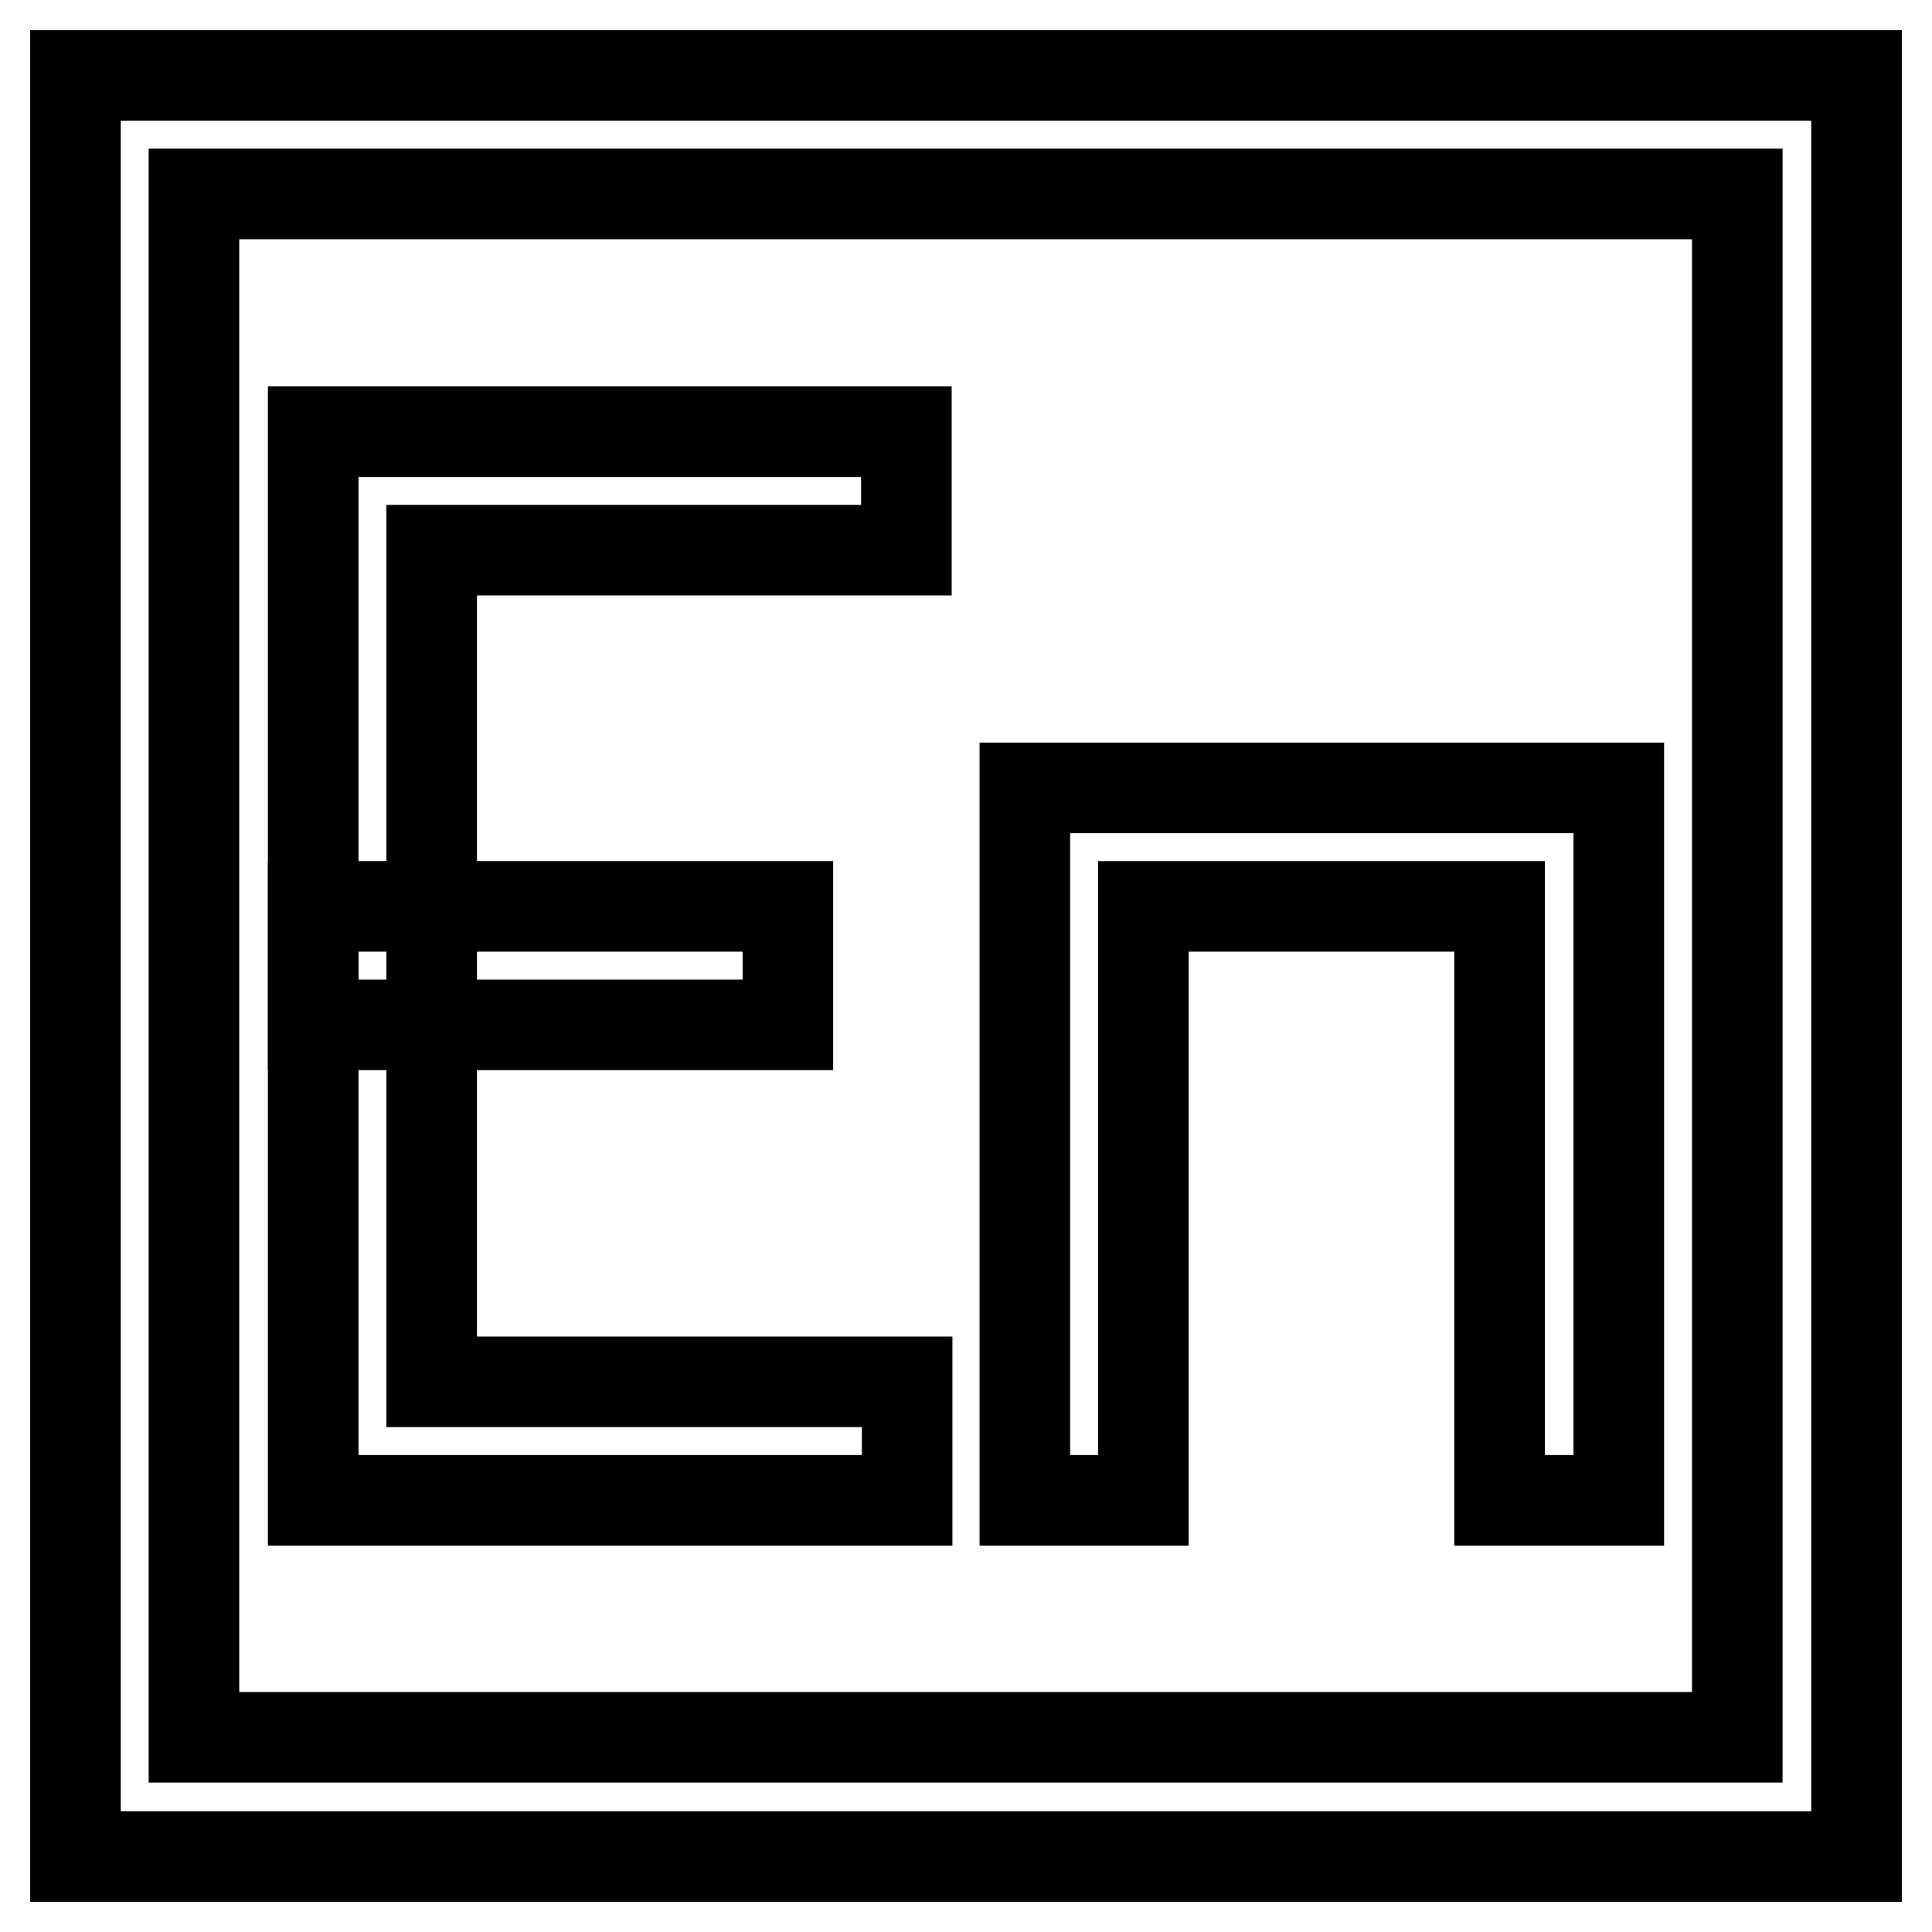
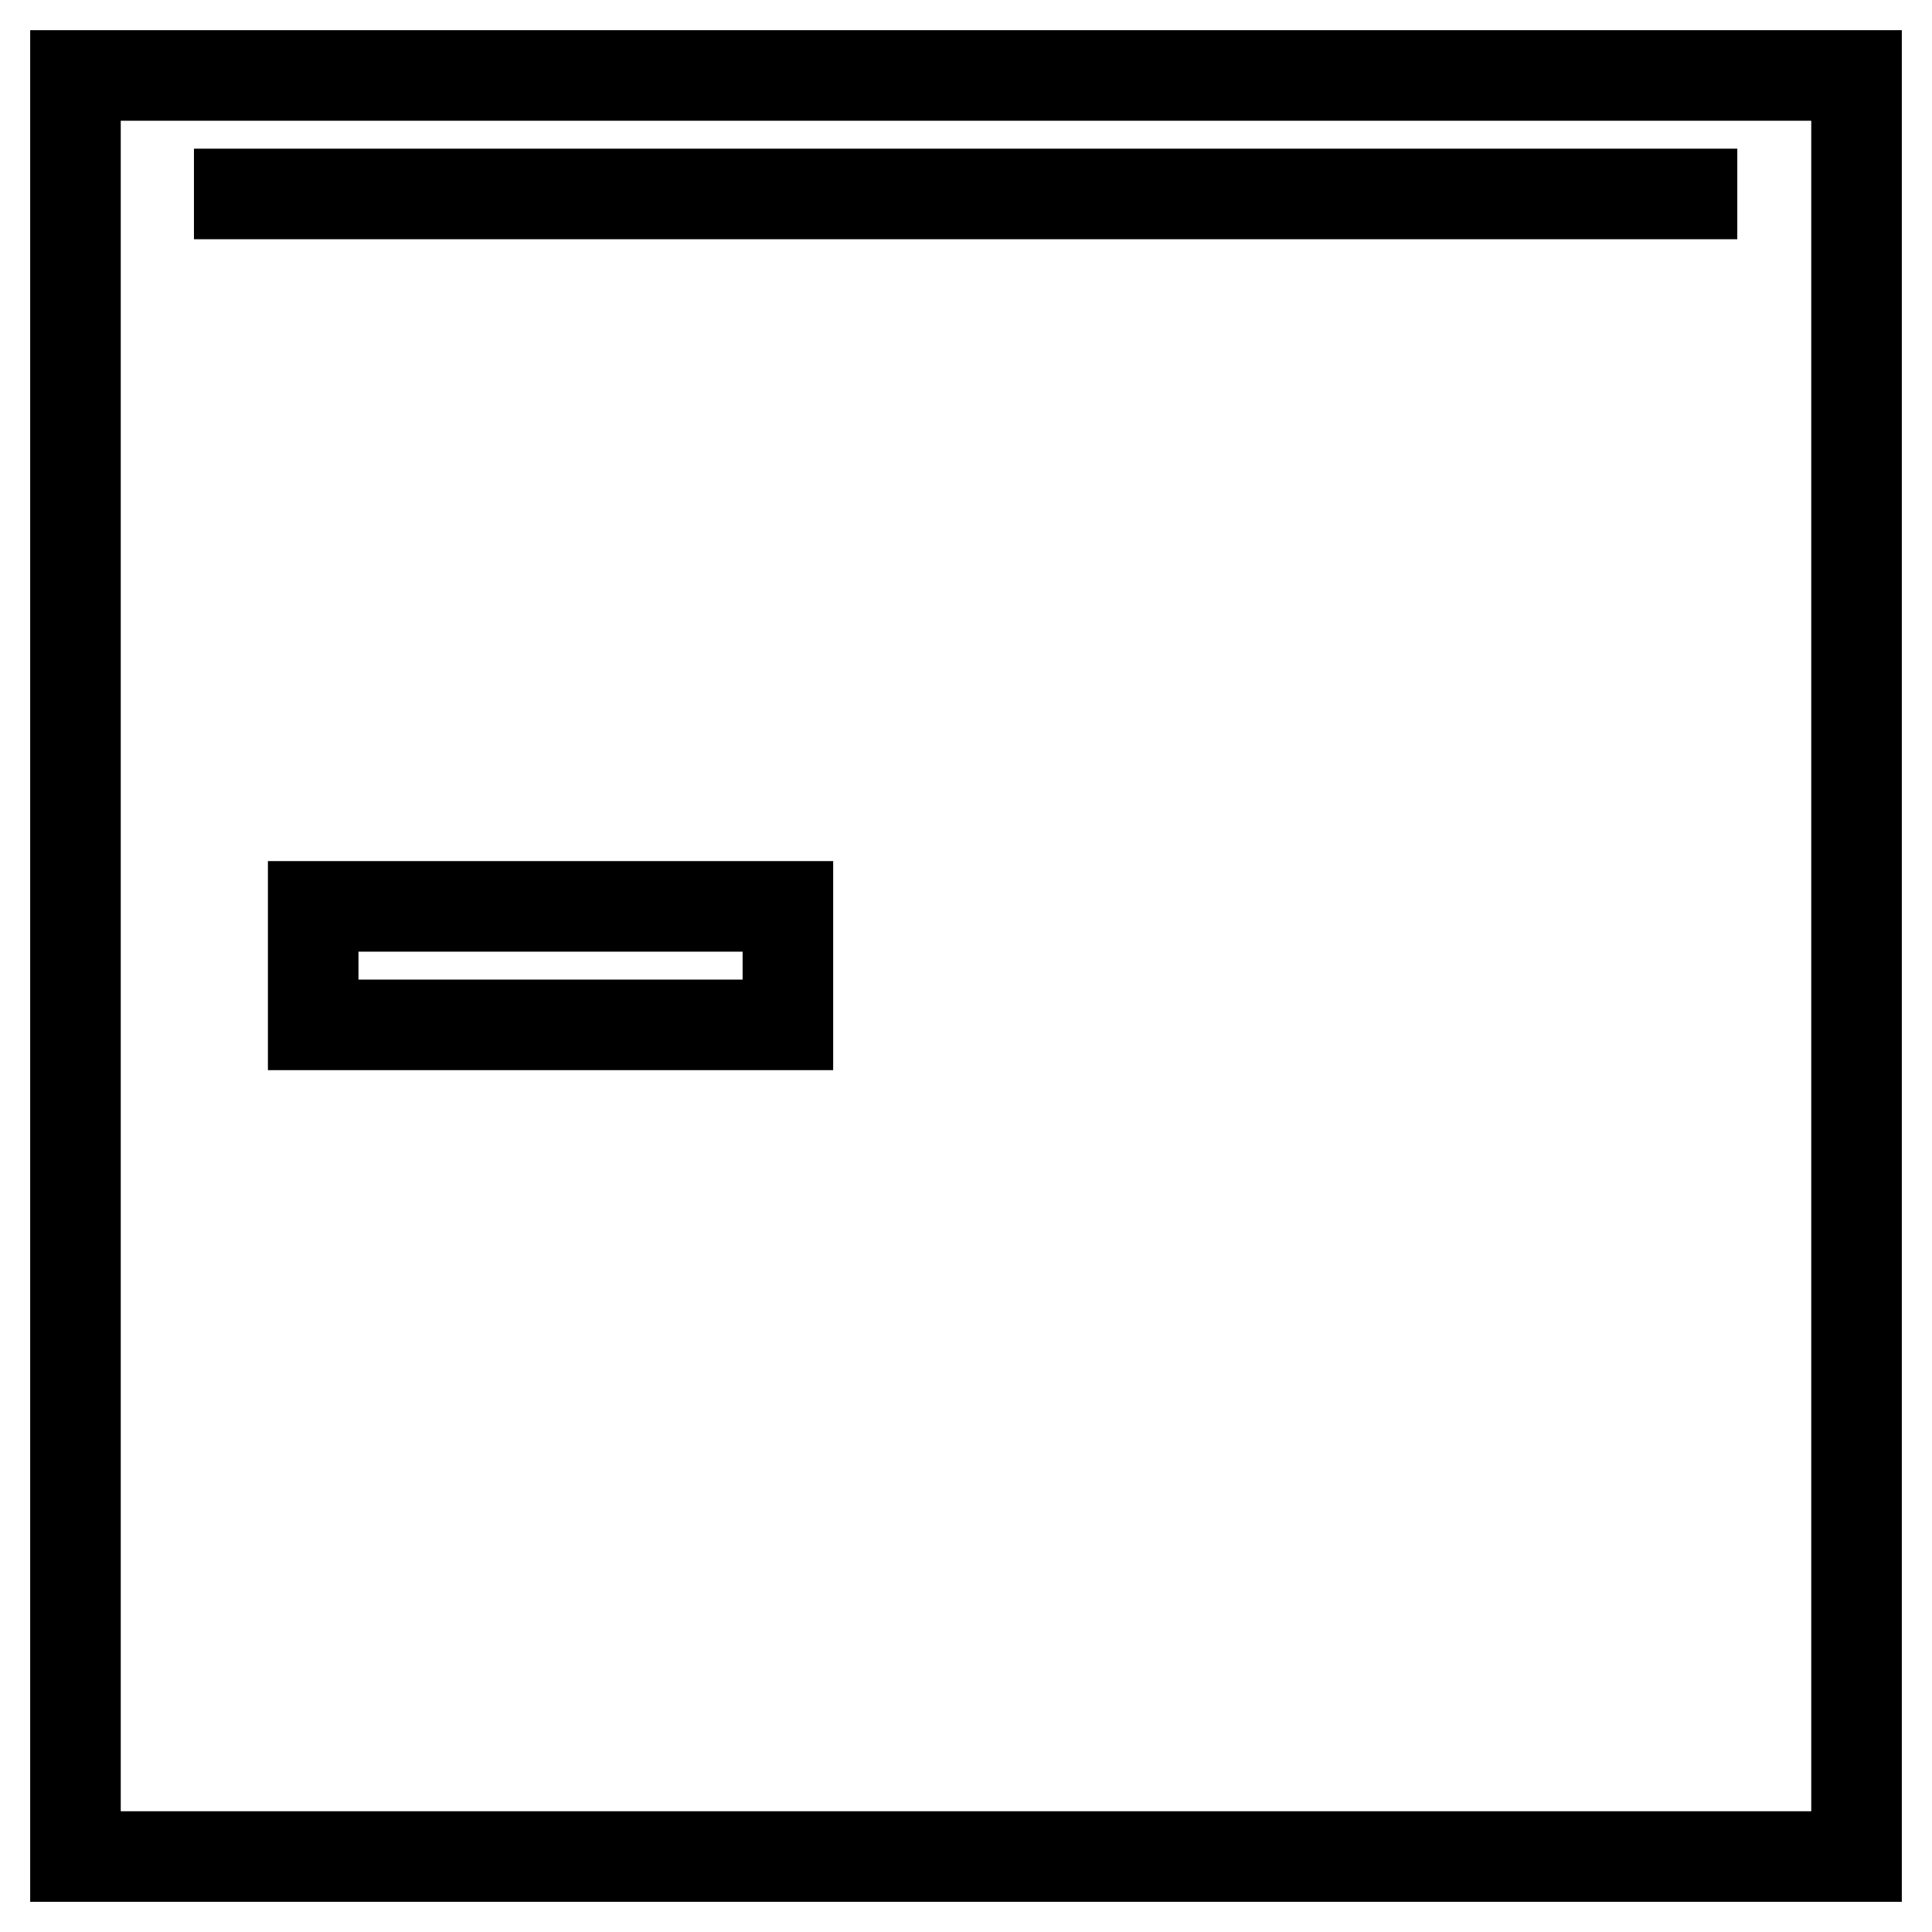
<svg xmlns="http://www.w3.org/2000/svg" version="1.1" x="0px" y="0px" viewBox="0 0 256 256" enable-background="new 0 0 256 256" xml:space="preserve">
  <g>
-     <path stroke-width="12" fill-opacity="0" stroke="#000000" d="M25.7,25.7v204.5h204.5V25.7H25.7z M10,10h236v236H10V10z" />
-     <path stroke-width="12" fill-opacity="0" stroke="#000000" d="M120.1,72.9V57.2H41.5v141.6h78.7v-15.7H57.2V72.9H120.1z M198.8,198.8h15.7v-94.4h-78.7v94.4h15.7v-78.7 h47.2V198.8z" />
+     <path stroke-width="12" fill-opacity="0" stroke="#000000" d="M25.7,25.7h204.5V25.7H25.7z M10,10h236v236H10V10z" />
    <path stroke-width="12" fill-opacity="0" stroke="#000000" d="M41.5,120.1h62.9v15.7H41.5V120.1z" />
  </g>
</svg>